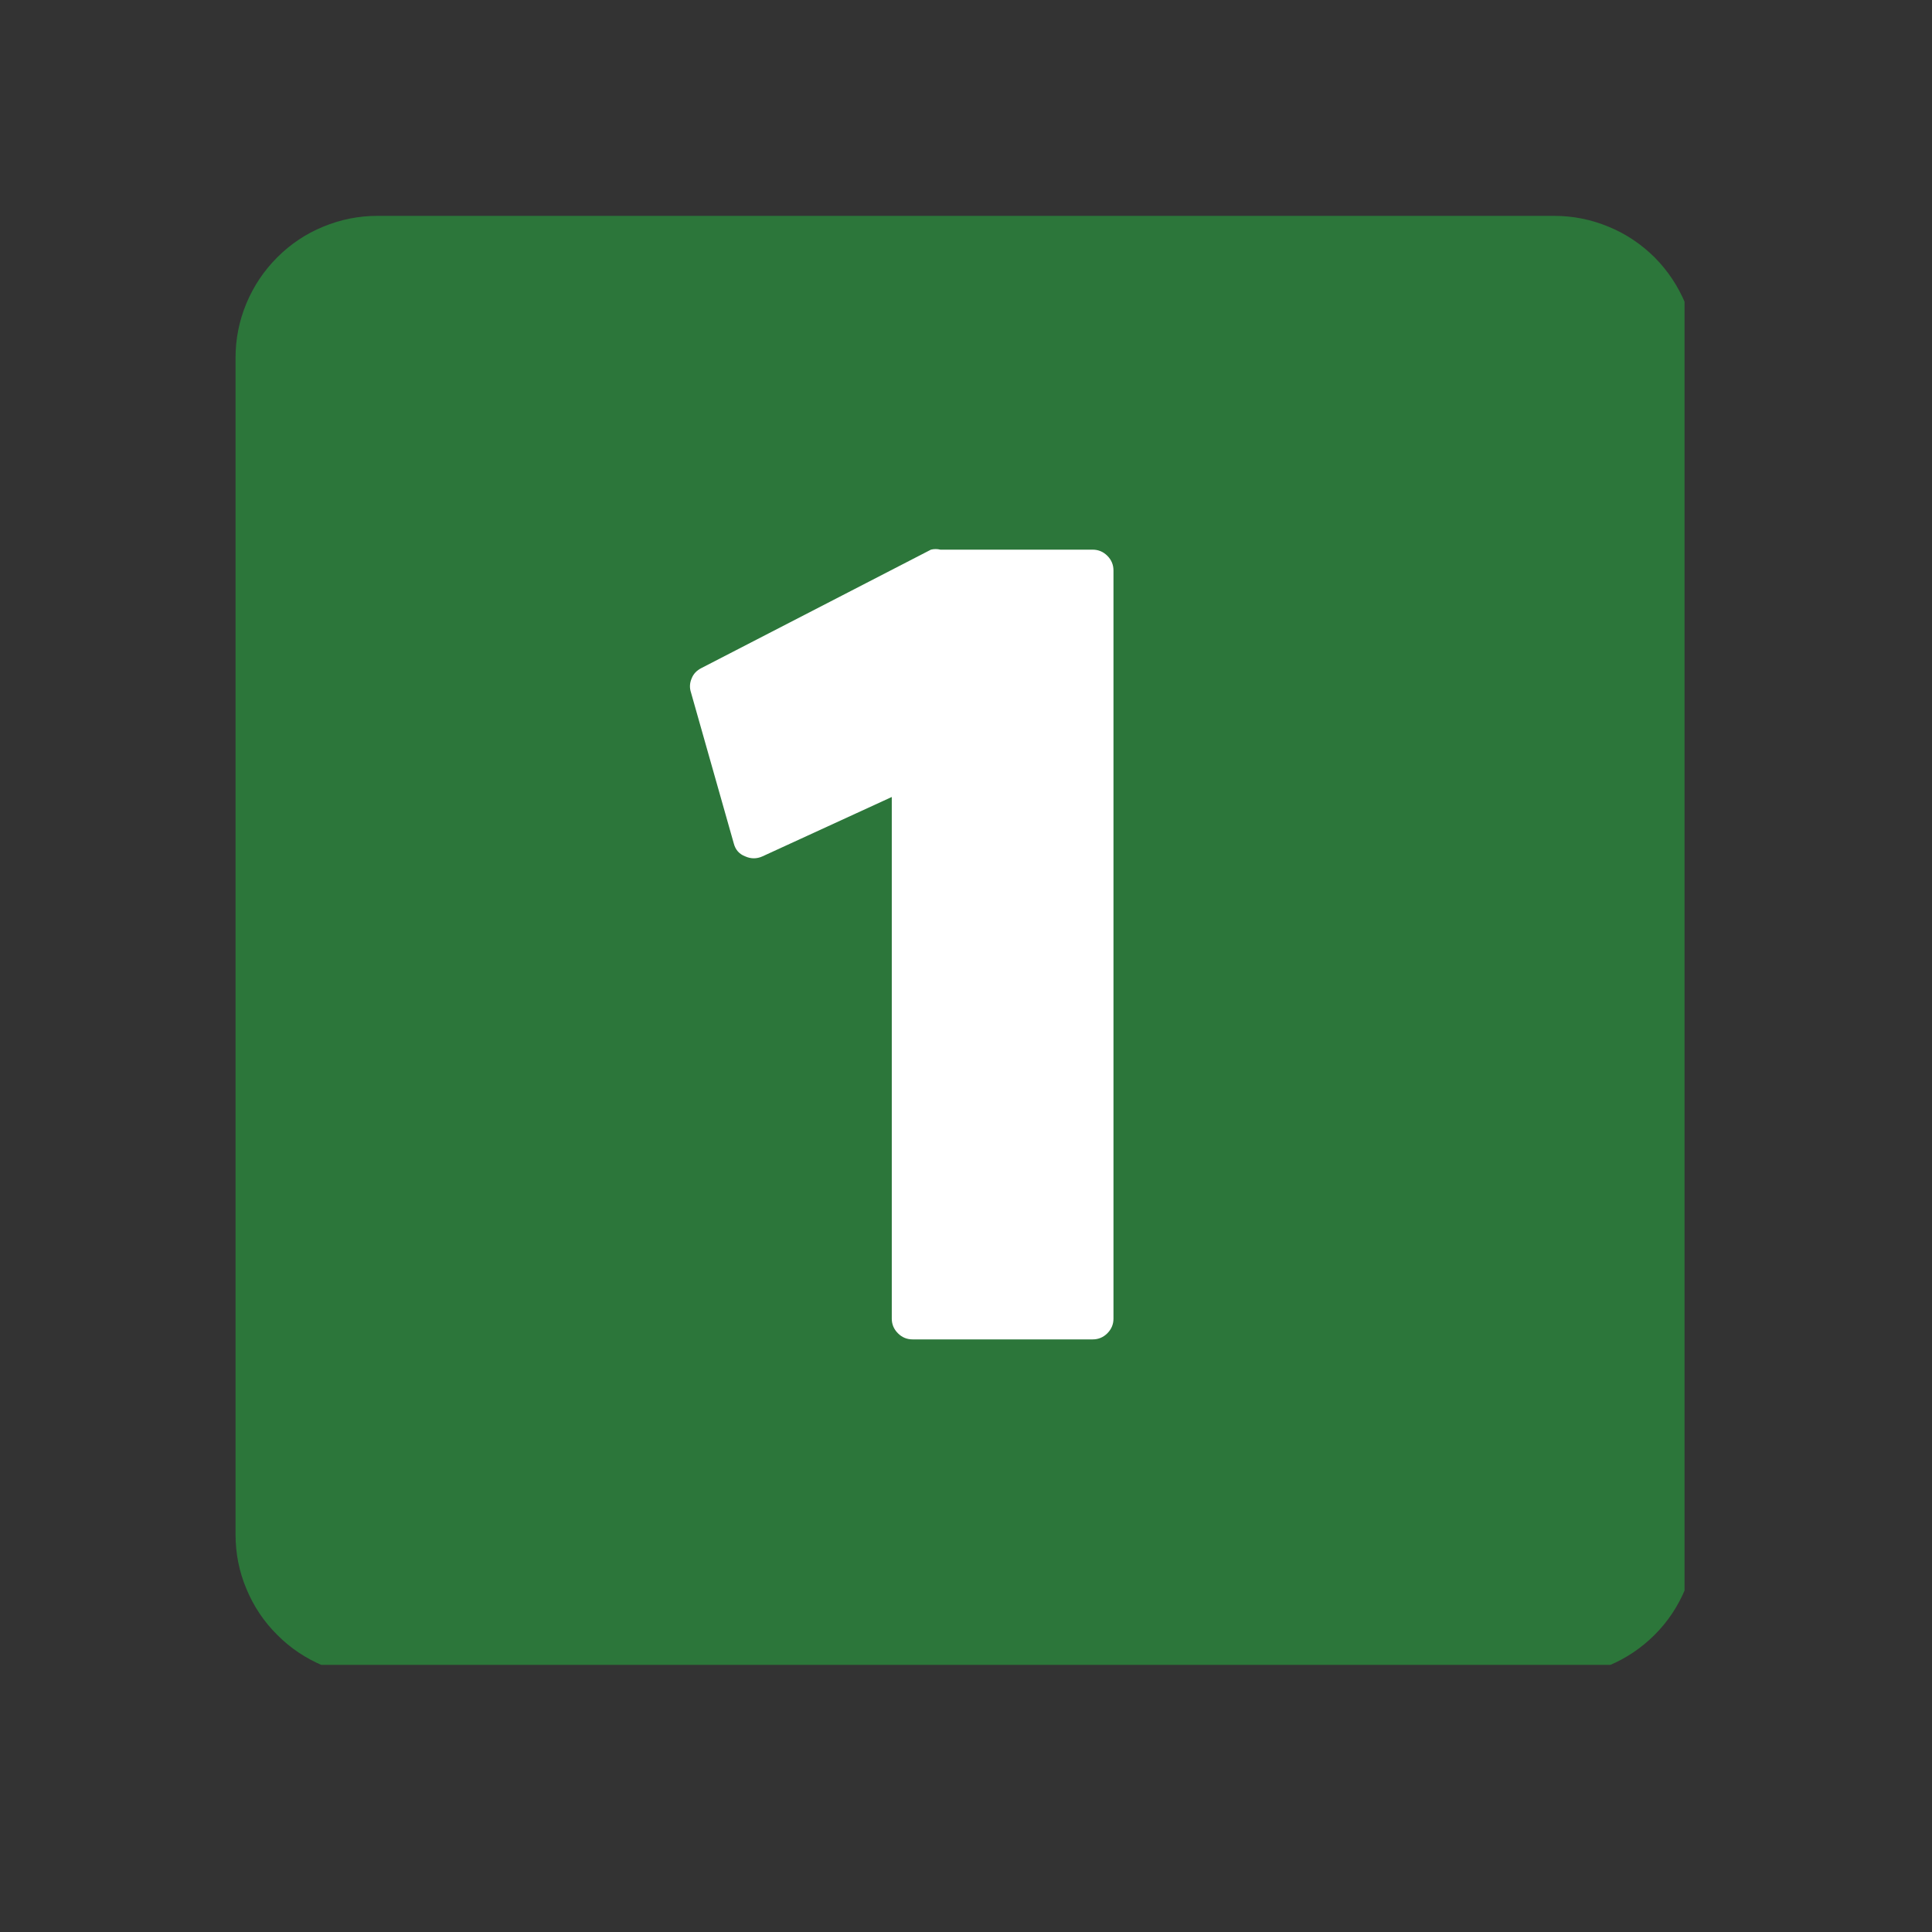
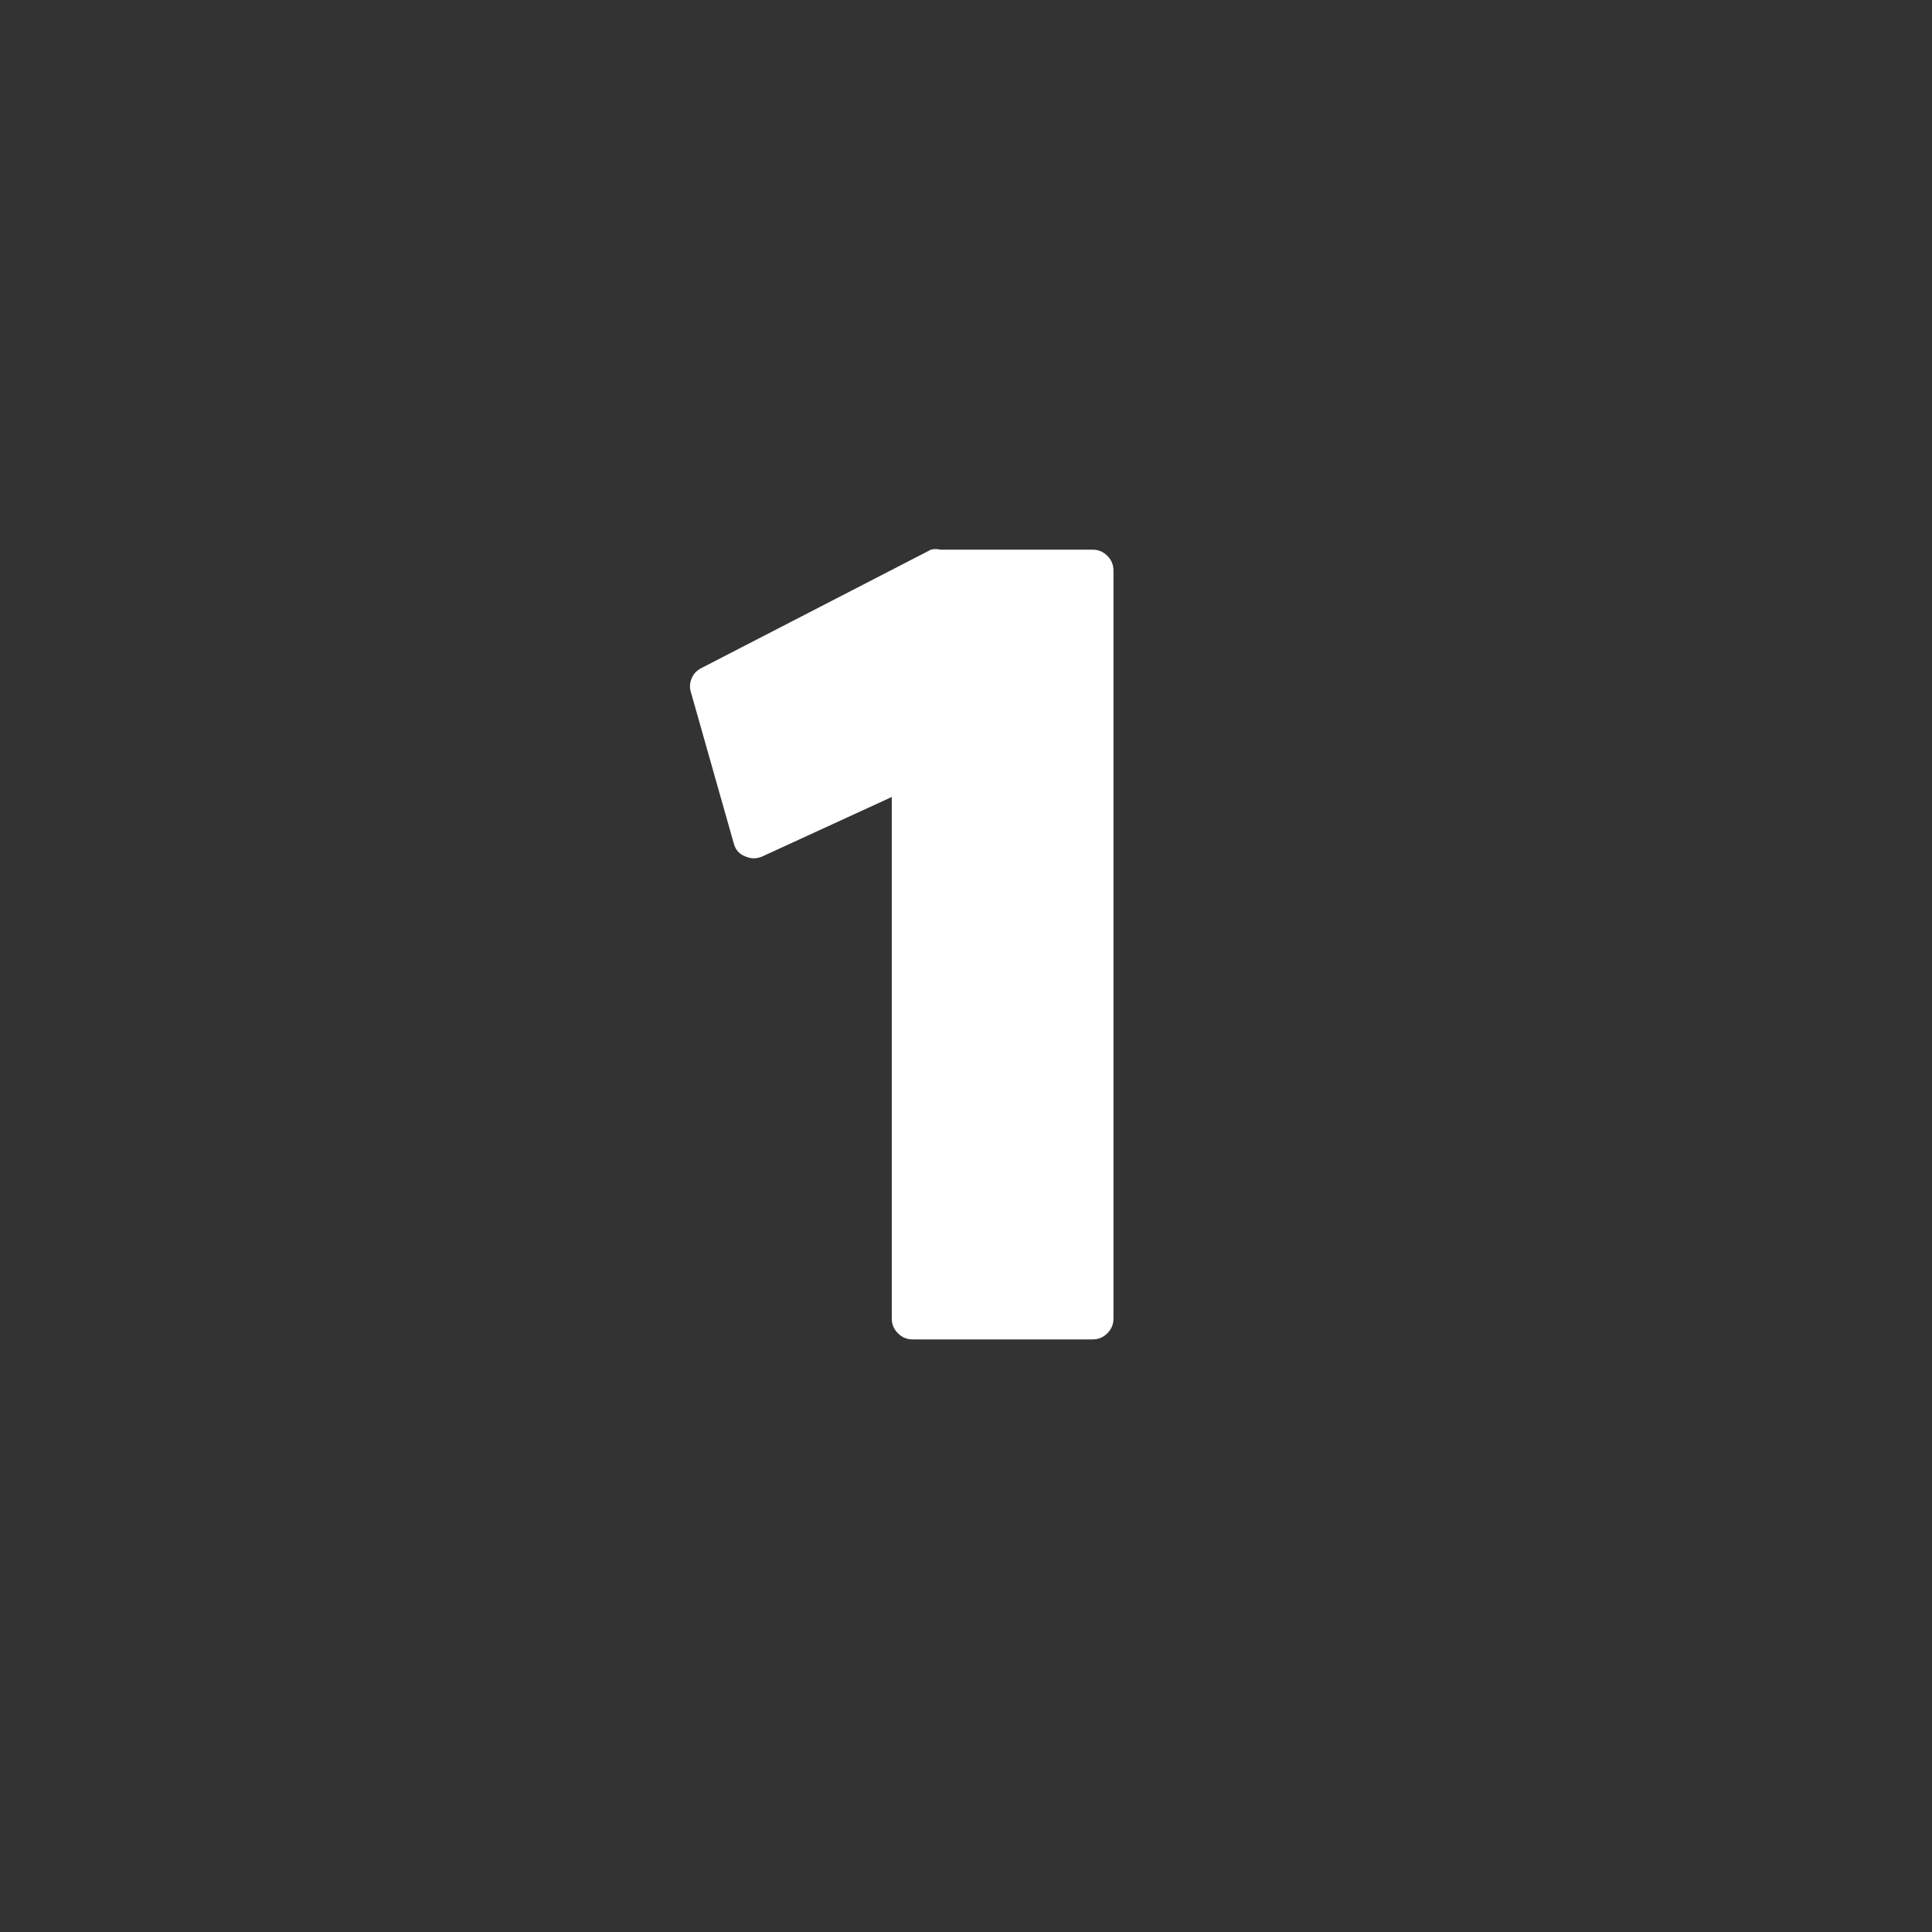
<svg xmlns="http://www.w3.org/2000/svg" width="64" zoomAndPan="magnify" viewBox="0 0 48 48" height="64" preserveAspectRatio="xMidYMid meet" version="1.0">
  <rect x="0" y="0" width="48" height="48" fill="#333333" stroke="none" />
  <defs>
    <clipPath id="8367664aca">
-       <path d="M 5.852 5.363 L 41.852 5.363 L 41.852 41.363 L 5.852 41.363 Z M 5.852 5.363 " clip-rule="nonzero" />
-     </clipPath>
+       </clipPath>
  </defs>
  <g clip-path="url(#8367664aca)">
    <path fill="#2c763a" d="M 9.379 5.363 L 38.613 5.363 C 39.082 5.363 39.531 5.453 39.965 5.633 C 40.395 5.809 40.777 6.066 41.109 6.395 C 41.438 6.727 41.691 7.109 41.871 7.539 C 42.051 7.973 42.141 8.422 42.141 8.887 L 42.141 38.125 C 42.141 38.594 42.051 39.043 41.871 39.473 C 41.691 39.906 41.438 40.289 41.109 40.617 C 40.777 40.949 40.395 41.203 39.965 41.383 C 39.531 41.562 39.082 41.648 38.613 41.648 L 9.379 41.648 C 8.91 41.648 8.461 41.562 8.027 41.383 C 7.598 41.203 7.215 40.949 6.887 40.617 C 6.555 40.289 6.301 39.906 6.121 39.473 C 5.941 39.043 5.852 38.594 5.852 38.125 L 5.852 8.887 C 5.852 8.422 5.941 7.973 6.121 7.539 C 6.301 7.109 6.555 6.727 6.887 6.395 C 7.215 6.066 7.598 5.809 8.027 5.633 C 8.461 5.453 8.91 5.363 9.379 5.363 Z M 9.379 5.363 " fill-opacity="1" fill-rule="nonzero" />
  </g>
  <path fill="#ffffff" d="M 23.363 13.656 C 23.285 13.637 23.207 13.637 23.129 13.656 L 17.426 16.598 C 17.312 16.656 17.23 16.738 17.184 16.855 C 17.133 16.973 17.129 17.09 17.168 17.207 L 18.23 20.953 C 18.27 21.109 18.363 21.219 18.516 21.277 C 18.656 21.34 18.801 21.34 18.941 21.277 L 22.156 19.801 L 22.156 32.762 C 22.156 32.902 22.207 33.023 22.309 33.125 C 22.41 33.227 22.531 33.277 22.676 33.277 L 27.145 33.277 C 27.289 33.277 27.41 33.227 27.512 33.125 C 27.613 33.023 27.664 32.902 27.664 32.762 L 27.664 14.176 C 27.664 14.031 27.613 13.91 27.512 13.809 C 27.41 13.707 27.289 13.656 27.145 13.656 Z M 23.363 13.656 " fill-opacity="1" fill-rule="nonzero" />
</svg>